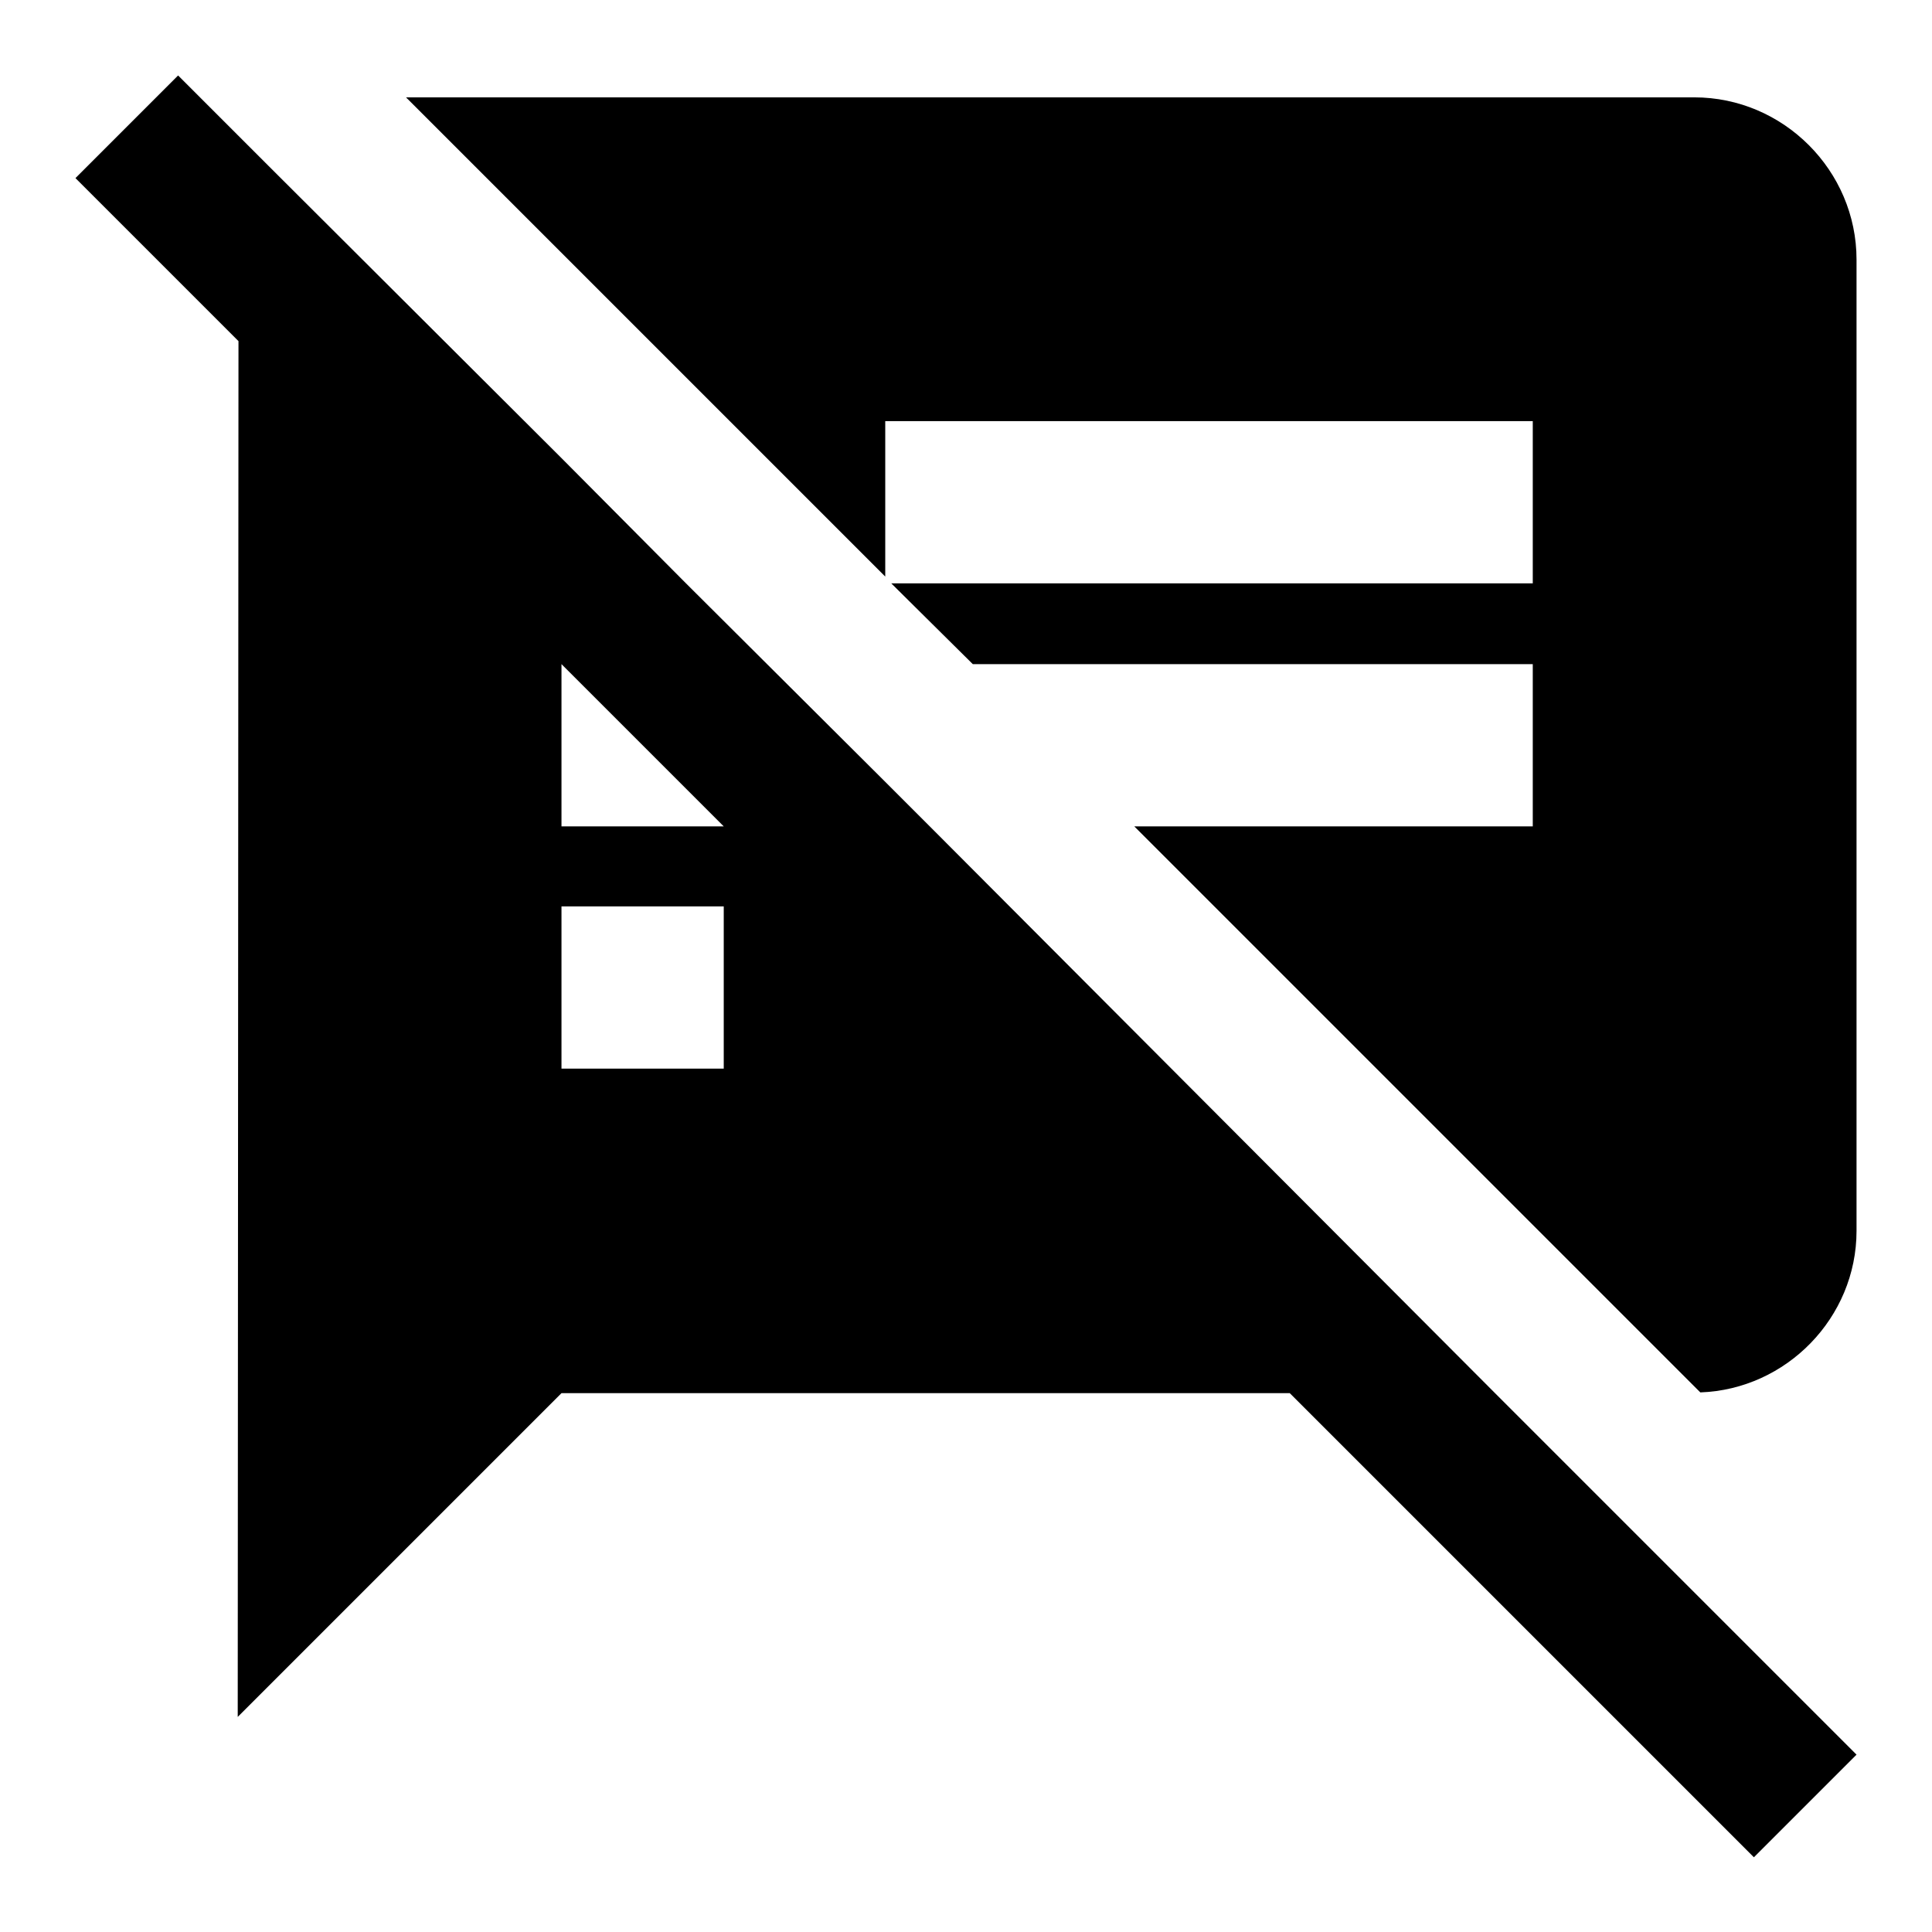
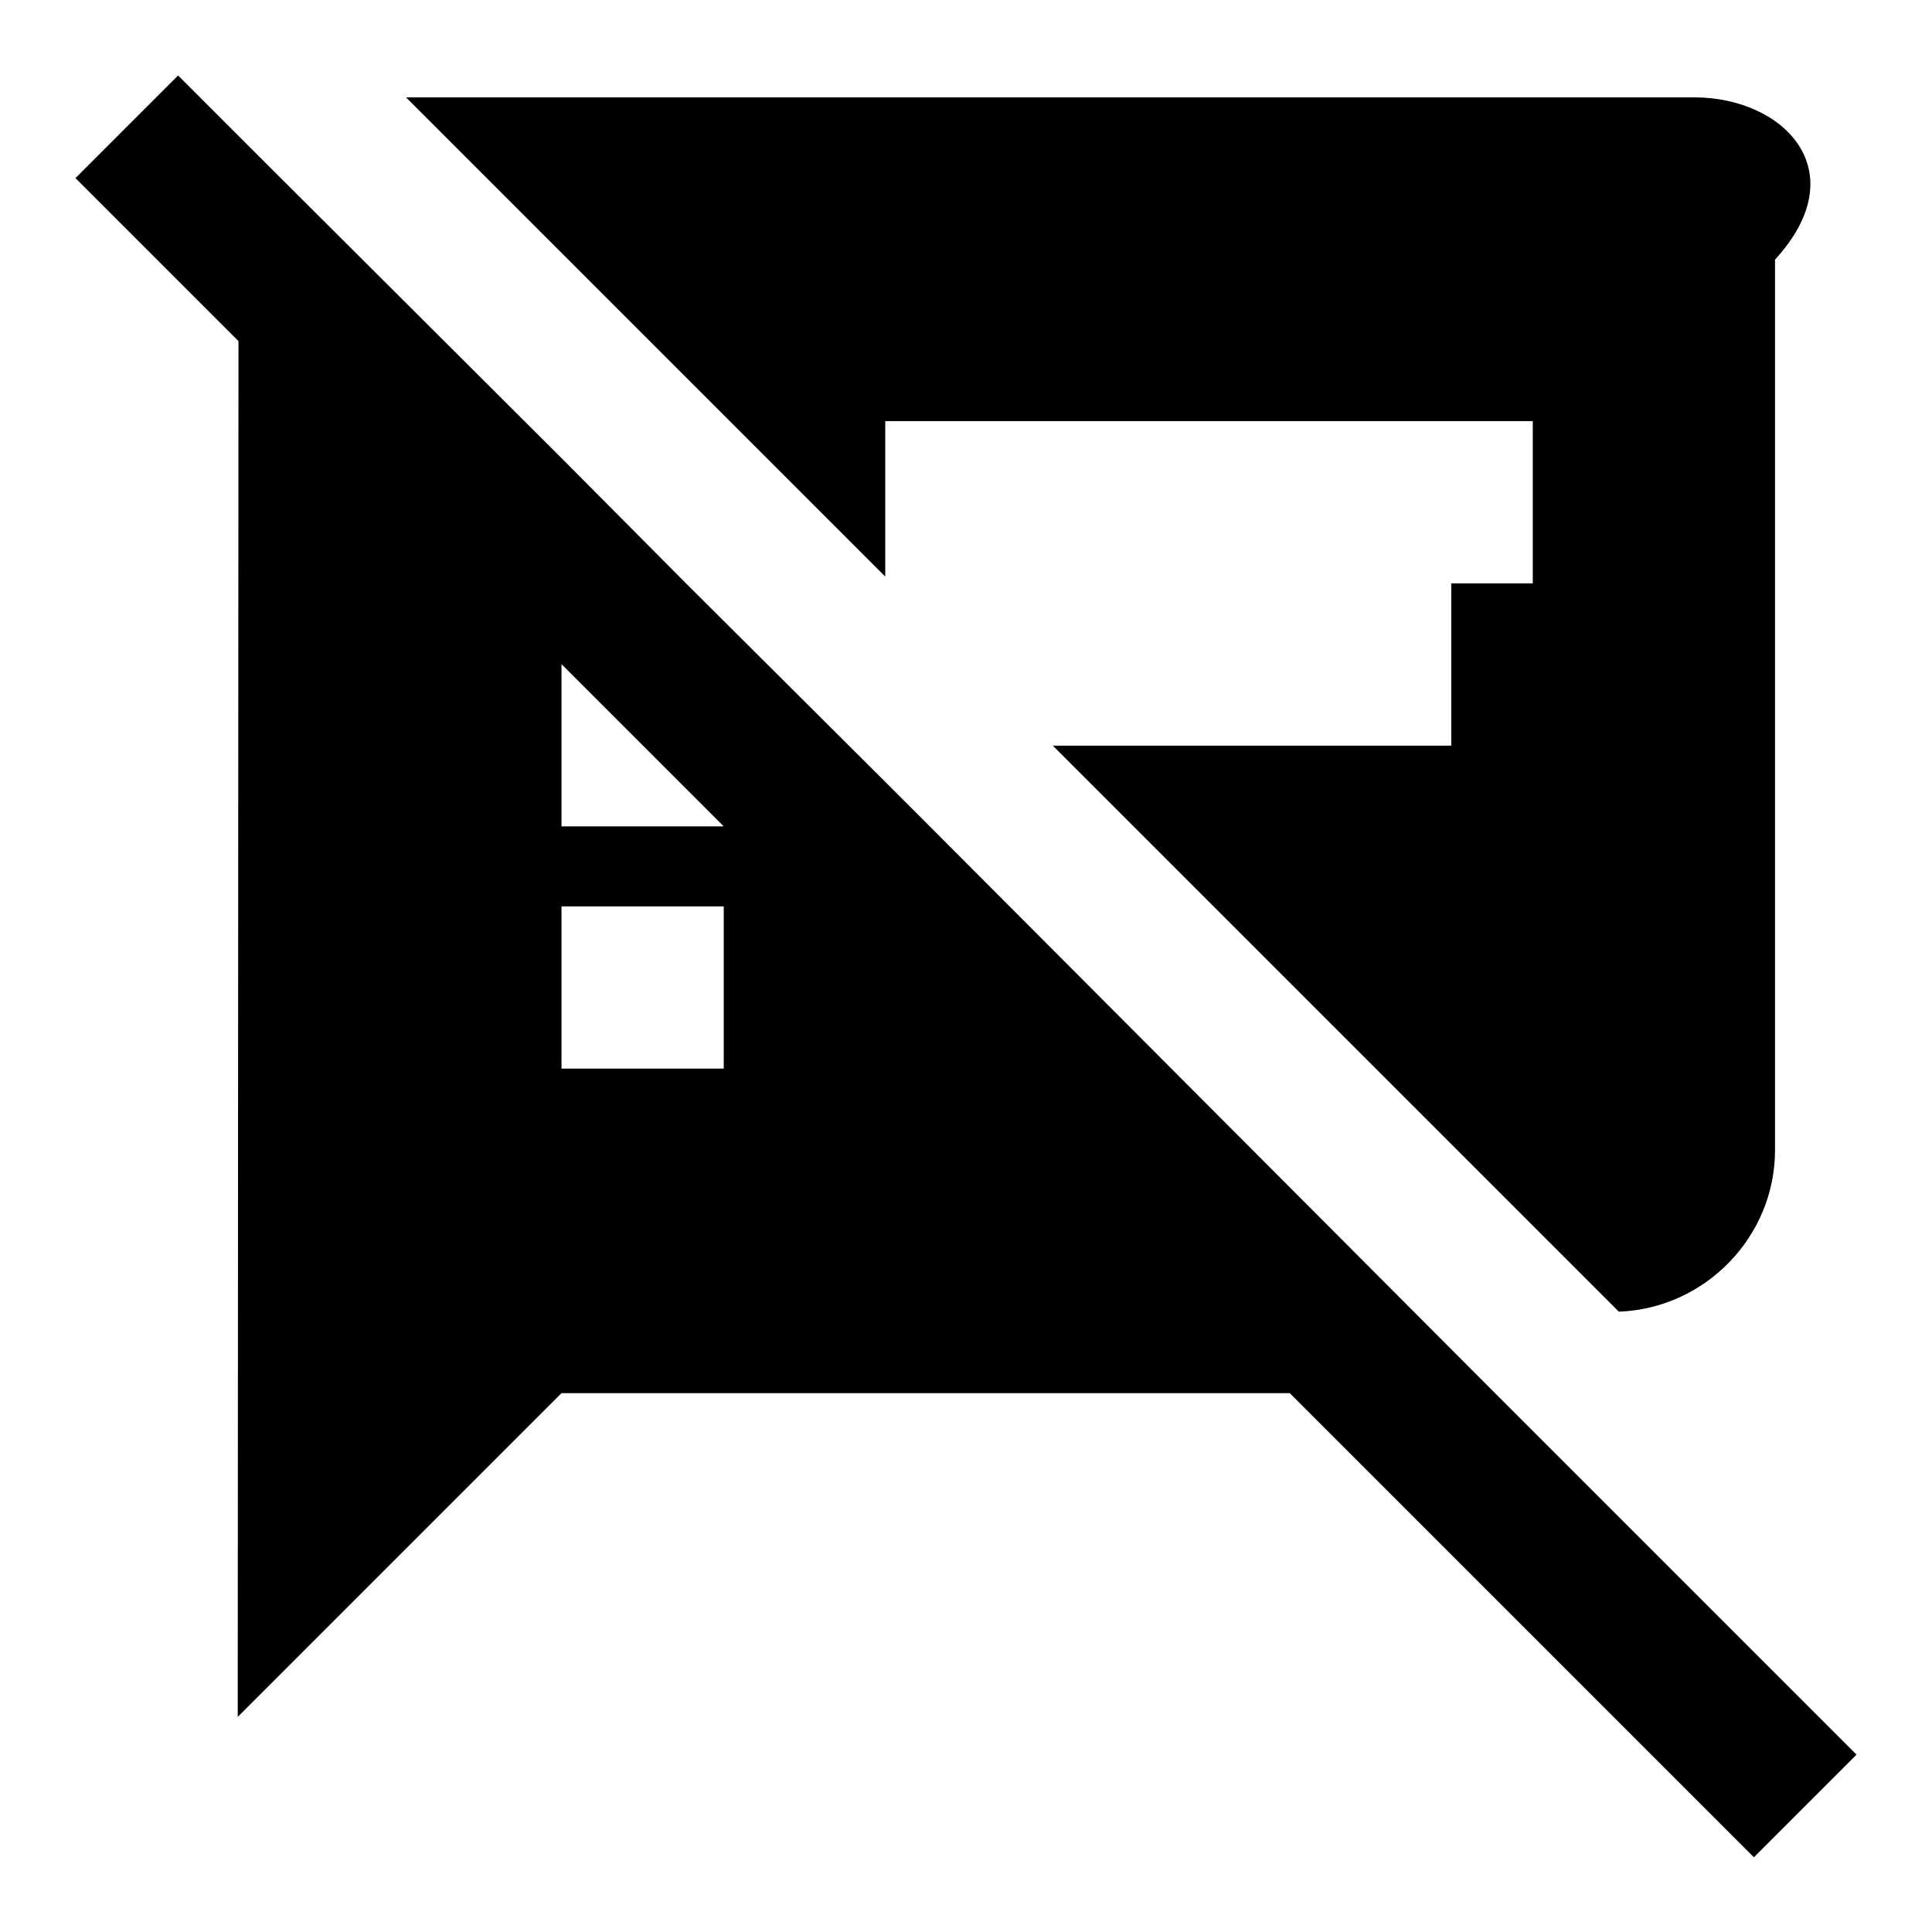
<svg xmlns="http://www.w3.org/2000/svg" version="1.1" x="0px" y="0px" viewBox="0 0 256 256" enable-background="new 0 0 256 256" xml:space="preserve">
  <g>
-     <path fill="#000000" d="M123.1,109.4l-5.8-5.8L90.9,77.3L74.4,60.7L35.6,22l-12-12L10,23.6l21.6,21.6l-0.1,182.3l42.9-42.9h96.5 l61.5,61.5l13.6-13.6l-47.8-47.8L123.1,109.4z M95.8,141.6H74.4v-21.5h21.5V141.6z M74.4,109.4V88l21.5,21.5H74.4z M224.5,12.9 H53.8l63.5,63.5V55.8h85.8v21.5h-85L128.9,88h74.2v21.5h-52.8l75,75c11.4-0.4,20.7-9.9,20.7-21.4V34.4 C246,22.6,236.3,12.9,224.5,12.9L224.5,12.9z" />
+     <path fill="#000000" d="M123.1,109.4l-5.8-5.8L90.9,77.3L74.4,60.7L35.6,22l-12-12L10,23.6l21.6,21.6l-0.1,182.3l42.9-42.9h96.5 l61.5,61.5l13.6-13.6l-47.8-47.8L123.1,109.4z M95.8,141.6H74.4v-21.5h21.5V141.6z M74.4,109.4V88l21.5,21.5H74.4z M224.5,12.9 H53.8l63.5,63.5V55.8h85.8v21.5h-85h74.2v21.5h-52.8l75,75c11.4-0.4,20.7-9.9,20.7-21.4V34.4 C246,22.6,236.3,12.9,224.5,12.9L224.5,12.9z" />
  </g>
</svg>